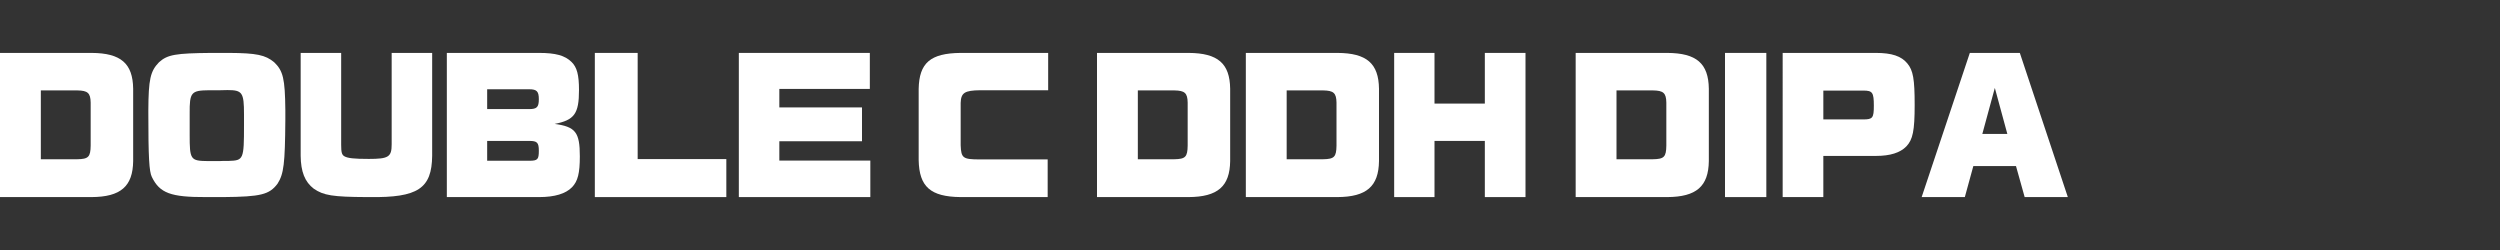
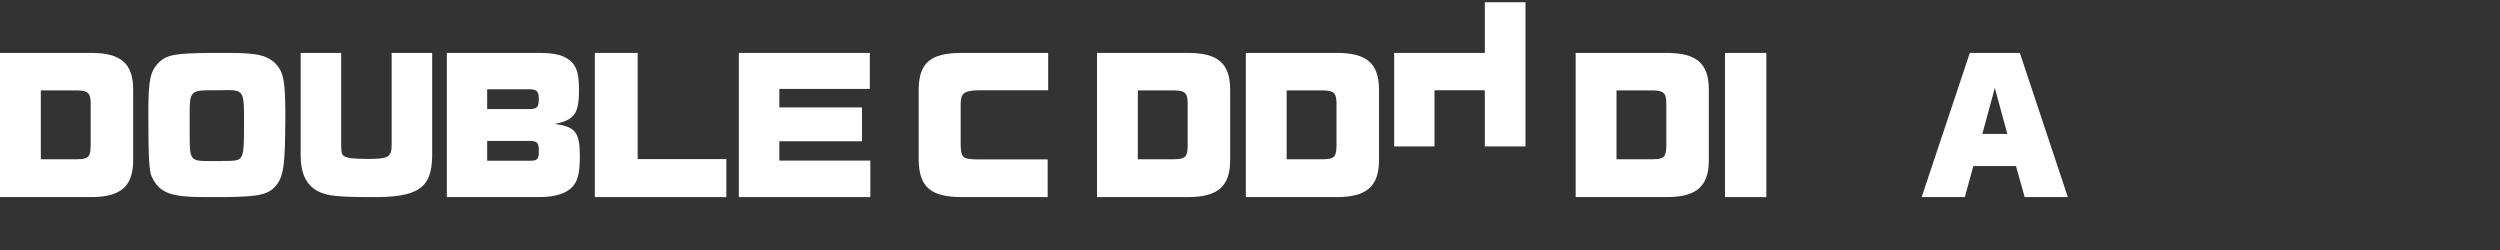
<svg xmlns="http://www.w3.org/2000/svg" id="_レイヤー_1" data-name="レイヤー 1" viewBox="0 0 300 30">
  <rect x="0" y="0" width="300" height="30" fill="#333333" stroke="none" />
  <defs>
    <style>
      .cls-1 {
        fill: #fff;
      }
    </style>
  </defs>
  <path class="cls-1" d="m0,6.35h11c3.5.02,4.94,1.26,4.98,4.3v8.68c-.04,3.04-1.5,4.3-4.98,4.32H0V6.35Zm9.26,12.76c1.36-.02,1.6-.28,1.62-1.64v-5.16c-.02-1.16-.36-1.44-1.6-1.46h-4.38v8.26h4.36Z" />
  <path class="cls-1" d="m24.74,23.65c-4.26.02-5.58-.48-6.52-2.42-.32-.64-.42-2.34-.42-7.72v-.26c.02-3.76.24-4.7,1.28-5.78,1.02-.92,2-1.08,6.26-1.12h2.14c3.3.02,4.36.24,5.42,1.12,1.08,1.04,1.3,1.98,1.34,5.72v1.22c-.04,5.22-.18,6.46-.94,7.64-.98,1.3-2,1.56-6.48,1.6h-2.08Zm-1.98-7.5c0,3.02.08,3.16,2.22,3.18h1.36c.24-.02.38-.02.5-.02h.62c1.76-.06,1.82-.18,1.82-4.28v-1.32c0-2.6-.2-2.9-1.98-2.9-.2,0-.38,0-.9.02h-1.3c-2.16.02-2.36.24-2.34,2.8v2.52Z" />
  <path class="cls-1" d="m51.86,18.69c-.04,3.94-1.72,5.04-7.5,4.96h-.36c-4.1-.02-5.16-.2-6.34-1-1.08-.82-1.56-2.04-1.58-3.96V6.35h4.86v11.02c0,.92.08,1.2.38,1.38.4.24,1.2.32,2.94.32,2.36,0,2.74-.24,2.74-1.74V6.35h4.86v12.34Z" />
  <path class="cls-1" d="m53.62,6.35h11.08c1.96,0,3.08.3,3.88,1.08.66.64.9,1.56.9,3.38,0,2.84-.56,3.6-2.92,4.06,2.5.34,3.02,1,3.02,3.88,0,2.04-.24,3-.94,3.72-.76.78-2.08,1.18-3.94,1.18h-11.08V6.35Zm9.9,6.74c.9,0,1.14-.24,1.14-1.18s-.24-1.2-1.16-1.2h-5.04v2.38h5.06Zm0,6.2c1,0,1.14-.16,1.14-1.2,0-.98-.2-1.18-1.14-1.18h-5.06v2.38h5.06Z" />
  <path class="cls-1" d="m71.38,6.35h5.14v12.74h10.64v4.56h-15.78V6.35Z" />
  <path class="cls-1" d="m88.66,6.35h15.72v4.32h-10.86v2.22h9.92v4.06h-9.92v2.32h10.92v4.38h-15.78V6.35Z" />
  <path class="cls-1" d="m115.26,23.65c-3.6-.04-4.96-1.24-5.02-4.44v-8.54c.06-3.12,1.4-4.28,5.02-4.32h10.52v4.48h-8.16c-1.86.02-2.3.3-2.34,1.52v5.08c.06,1.54.26,1.7,2.3,1.7h8.14v4.52h-10.46Z" />
  <path class="cls-1" d="m131.64,6.35h11c3.5.02,4.94,1.26,4.98,4.3v8.68c-.04,3.04-1.5,4.3-4.98,4.32h-11V6.35Zm9.26,12.76c1.36-.02,1.6-.28,1.62-1.64v-5.16c-.02-1.16-.36-1.44-1.6-1.46h-4.38v8.26h4.36Z" />
  <path class="cls-1" d="m149.5,6.35h11c3.5.02,4.94,1.26,4.98,4.3v8.68c-.04,3.04-1.5,4.3-4.98,4.32h-11V6.35Zm9.26,12.76c1.36-.02,1.6-.28,1.62-1.64v-5.16c-.02-1.16-.36-1.44-1.6-1.46h-4.38v8.26h4.36Z" />
-   <path class="cls-1" d="m167.3,6.35h4.84v6.08h6.04v-6.08h4.88v17.3h-4.88v-6.74h-6.04v6.74h-4.84V6.35Z" />
+   <path class="cls-1" d="m167.3,6.35h4.84h6.04v-6.08h4.88v17.3h-4.88v-6.74h-6.04v6.74h-4.84V6.35Z" />
  <path class="cls-1" d="m189.08,6.35h11c3.5.02,4.94,1.26,4.98,4.3v8.68c-.04,3.04-1.5,4.3-4.98,4.32h-11V6.35Zm9.26,12.76c1.36-.02,1.6-.28,1.62-1.64v-5.16c-.02-1.16-.36-1.44-1.6-1.46h-4.38v8.26h4.36Z" />
  <path class="cls-1" d="m207,6.35h4.96v17.3h-4.96V6.35Z" />
-   <path class="cls-1" d="m213.92,6.35h11.2c1.88,0,3.04.38,3.76,1.26.7.84.88,1.88.88,4.98s-.22,4.16-1,4.98c-.74.76-1.94,1.14-3.64,1.14h-6.32v4.94h-4.88V6.35Zm9.68,7.98c1.12,0,1.26-.18,1.26-1.64,0-1.6-.16-1.82-1.26-1.82h-4.8v3.46h4.8Z" />
  <path class="cls-1" d="m236.38,6.35h6l5.76,17.3h-5.18l-1.04-3.72h-5.12l-1.02,3.72h-5.18l5.78-17.3Zm4.5,9.72l-1.5-5.52-1.5,5.52h3Z" />
</svg>